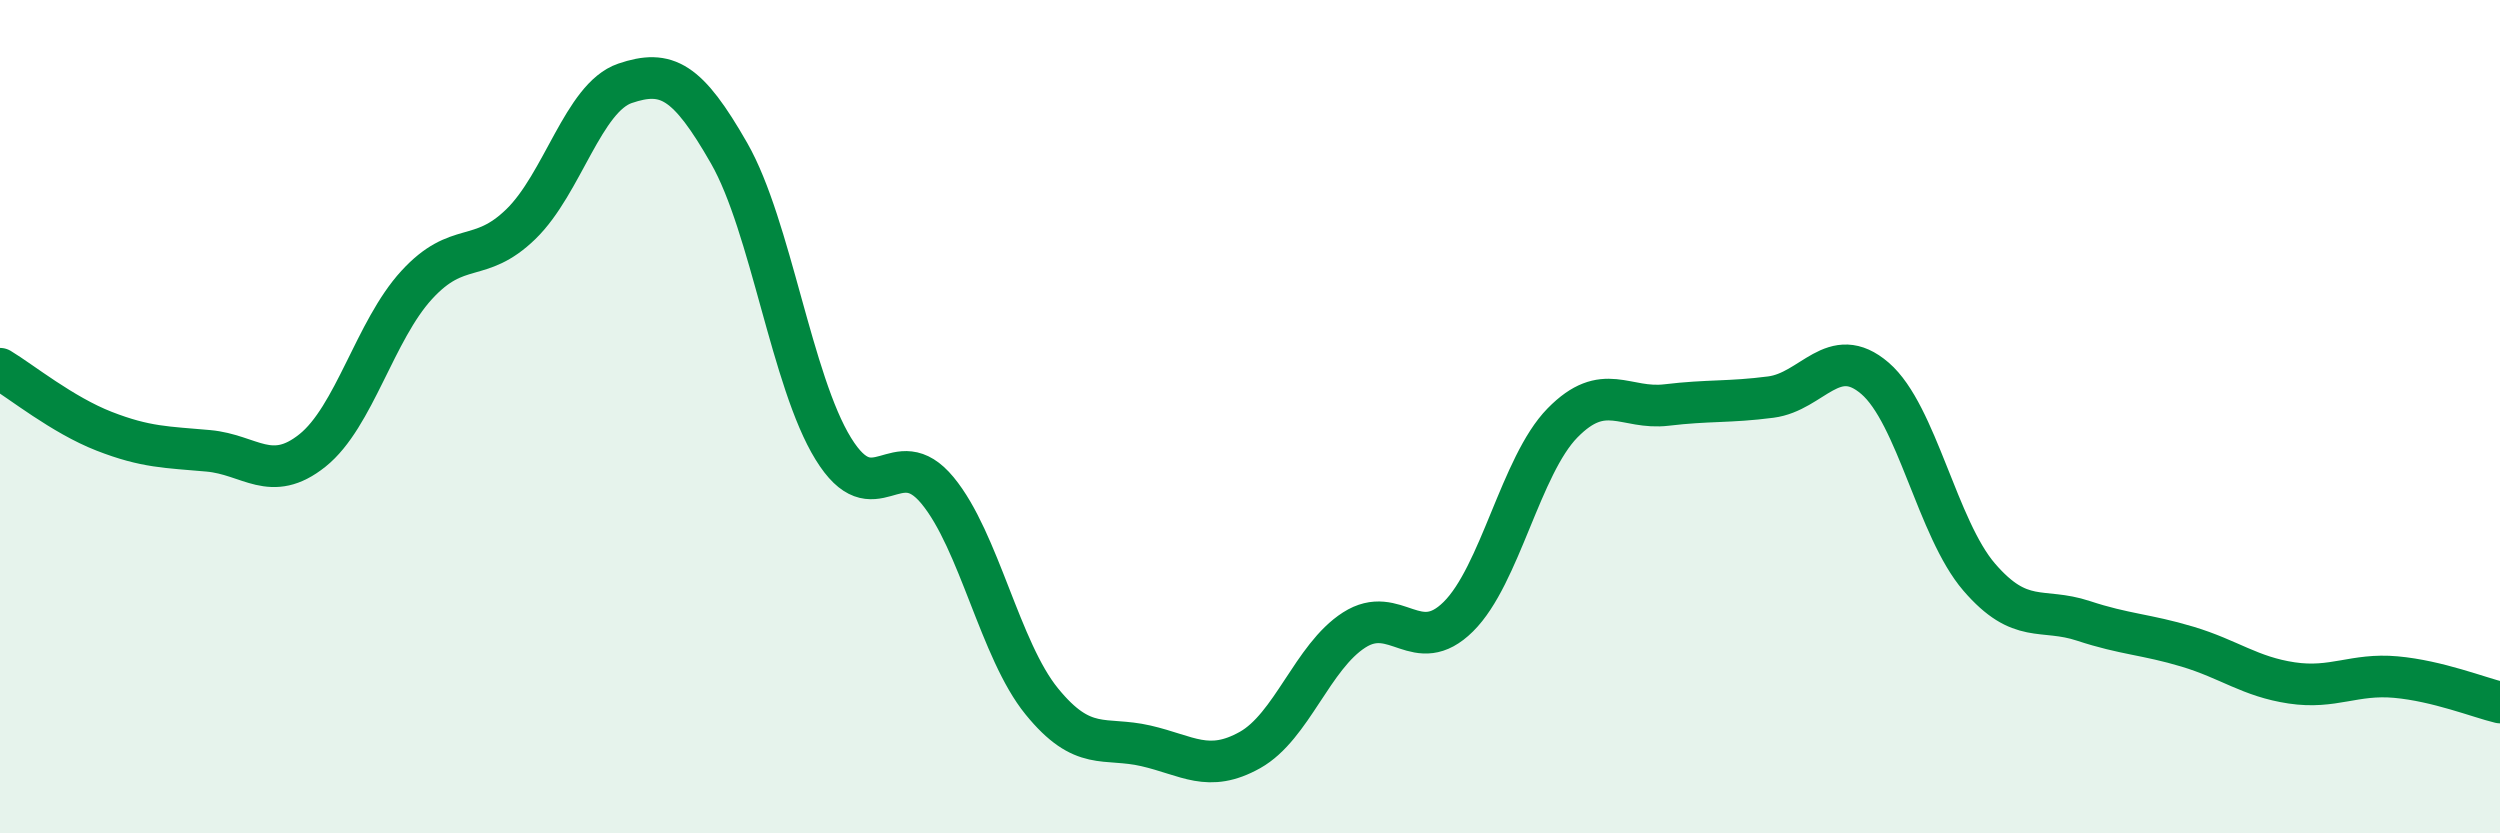
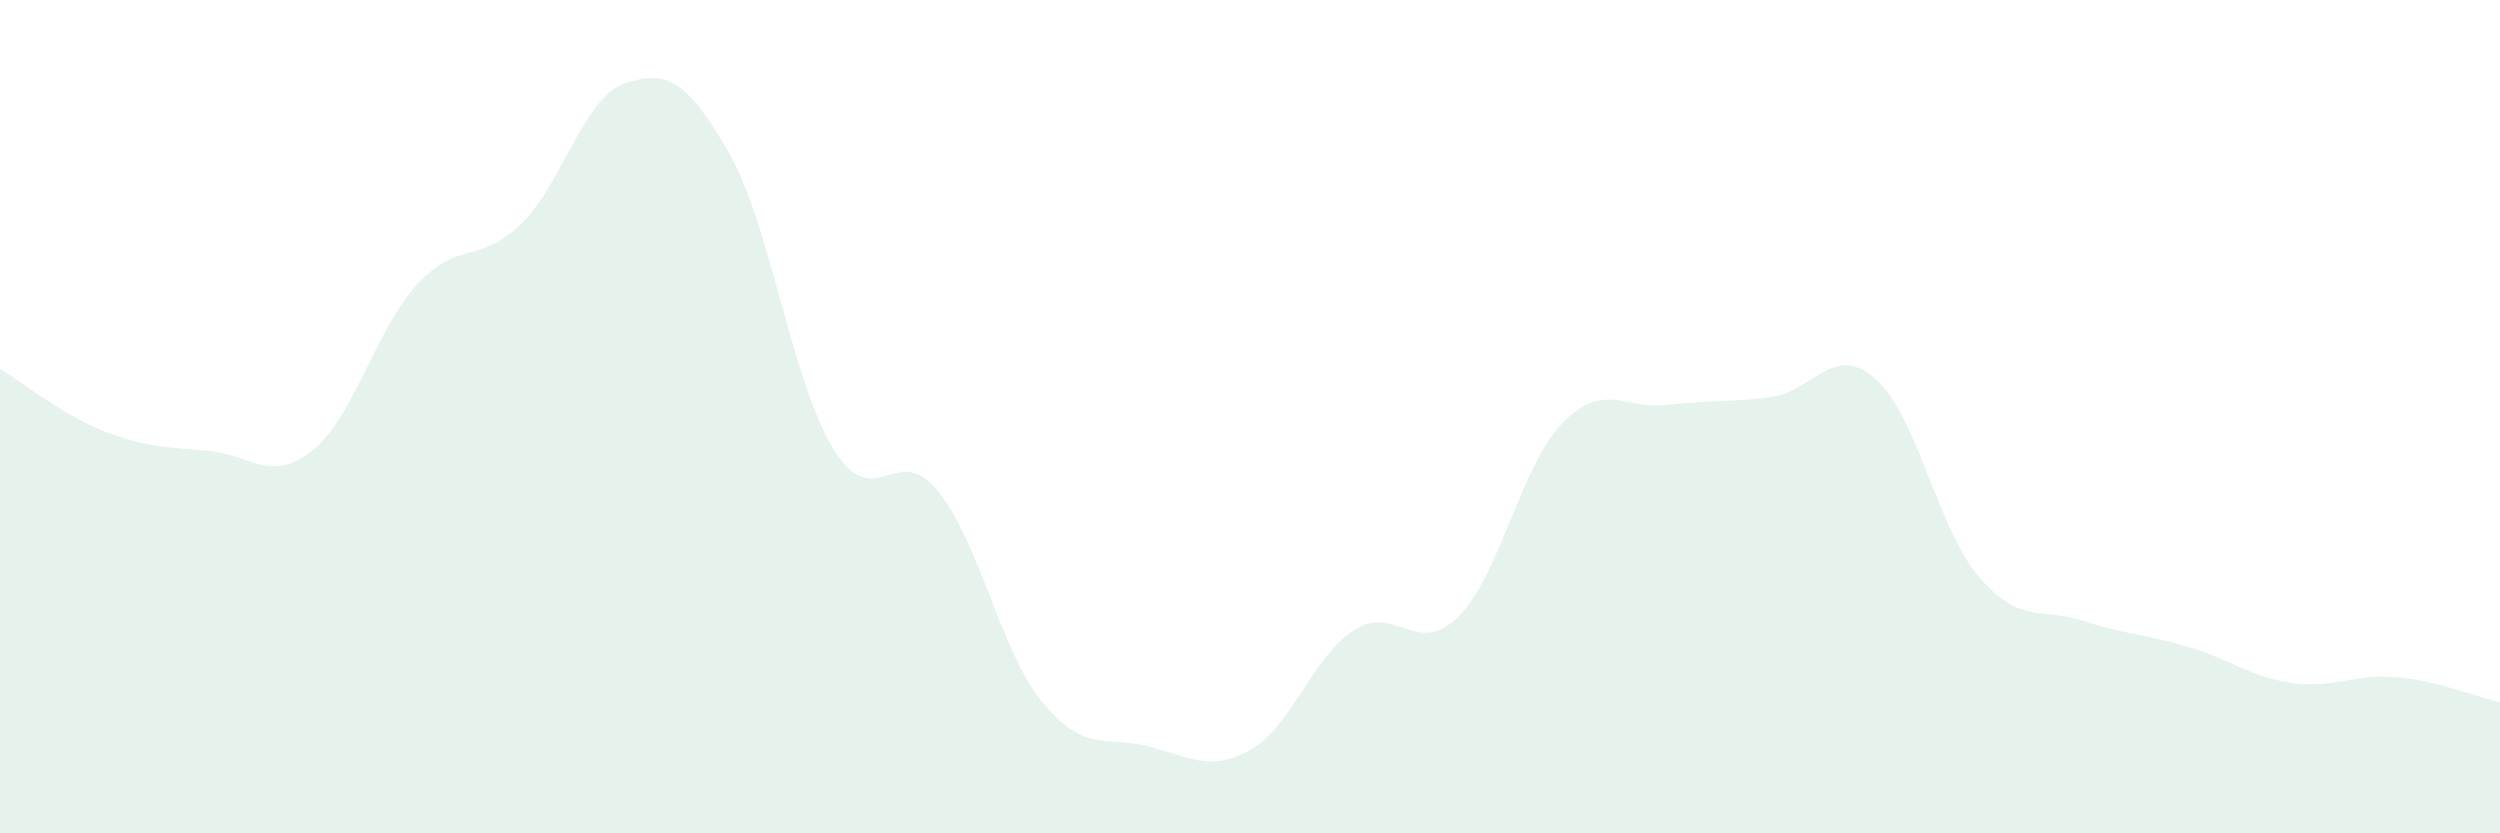
<svg xmlns="http://www.w3.org/2000/svg" width="60" height="20" viewBox="0 0 60 20">
  <path d="M 0,8.85 C 0.5,9.15 1.5,9.96 2.5,10.35 C 3.5,10.74 4,10.73 5,10.82 C 6,10.91 6.5,11.61 7.5,10.81 C 8.5,10.01 9,7.93 10,6.84 C 11,5.75 11.5,6.35 12.5,5.38 C 13.5,4.41 14,2.34 15,2 C 16,1.66 16.5,1.93 17.5,3.68 C 18.5,5.43 19,9.15 20,10.77 C 21,12.39 21.5,10.56 22.5,11.77 C 23.5,12.98 24,15.6 25,16.83 C 26,18.06 26.5,17.67 27.5,17.9 C 28.5,18.13 29,18.56 30,18 C 31,17.44 31.5,15.76 32.5,15.12 C 33.5,14.48 34,15.79 35,14.8 C 36,13.81 36.5,11.17 37.5,10.15 C 38.5,9.13 39,9.84 40,9.72 C 41,9.6 41.5,9.66 42.5,9.53 C 43.5,9.4 44,8.22 45,9.08 C 46,9.94 46.5,12.69 47.5,13.85 C 48.5,15.01 49,14.57 50,14.9 C 51,15.23 51.5,15.22 52.5,15.52 C 53.5,15.82 54,16.24 55,16.39 C 56,16.54 56.5,16.16 57.5,16.25 C 58.5,16.34 59.5,16.74 60,16.86L60 20L0 20Z" fill="#008740" opacity="0.1" stroke-linecap="round" stroke-linejoin="round" />
-   <path d="M 0,8.85 C 0.5,9.15 1.5,9.96 2.5,10.35 C 3.5,10.74 4,10.73 5,10.82 C 6,10.91 6.5,11.61 7.5,10.81 C 8.5,10.01 9,7.93 10,6.84 C 11,5.75 11.5,6.35 12.5,5.38 C 13.5,4.41 14,2.34 15,2 C 16,1.66 16.5,1.93 17.5,3.68 C 18.5,5.43 19,9.15 20,10.77 C 21,12.39 21.5,10.56 22.5,11.77 C 23.5,12.98 24,15.6 25,16.83 C 26,18.06 26.5,17.67 27.5,17.9 C 28.5,18.13 29,18.56 30,18 C 31,17.44 31.5,15.76 32.5,15.12 C 33.5,14.48 34,15.79 35,14.8 C 36,13.81 36.5,11.17 37.5,10.15 C 38.5,9.13 39,9.84 40,9.72 C 41,9.6 41.5,9.66 42.5,9.53 C 43.5,9.4 44,8.22 45,9.08 C 46,9.94 46.5,12.69 47.5,13.85 C 48.5,15.01 49,14.57 50,14.9 C 51,15.23 51.5,15.22 52.5,15.52 C 53.5,15.82 54,16.24 55,16.39 C 56,16.54 56.5,16.16 57.5,16.25 C 58.5,16.34 59.5,16.74 60,16.86" stroke="#008740" stroke-width="1" fill="none" stroke-linecap="round" stroke-linejoin="round" />
</svg>